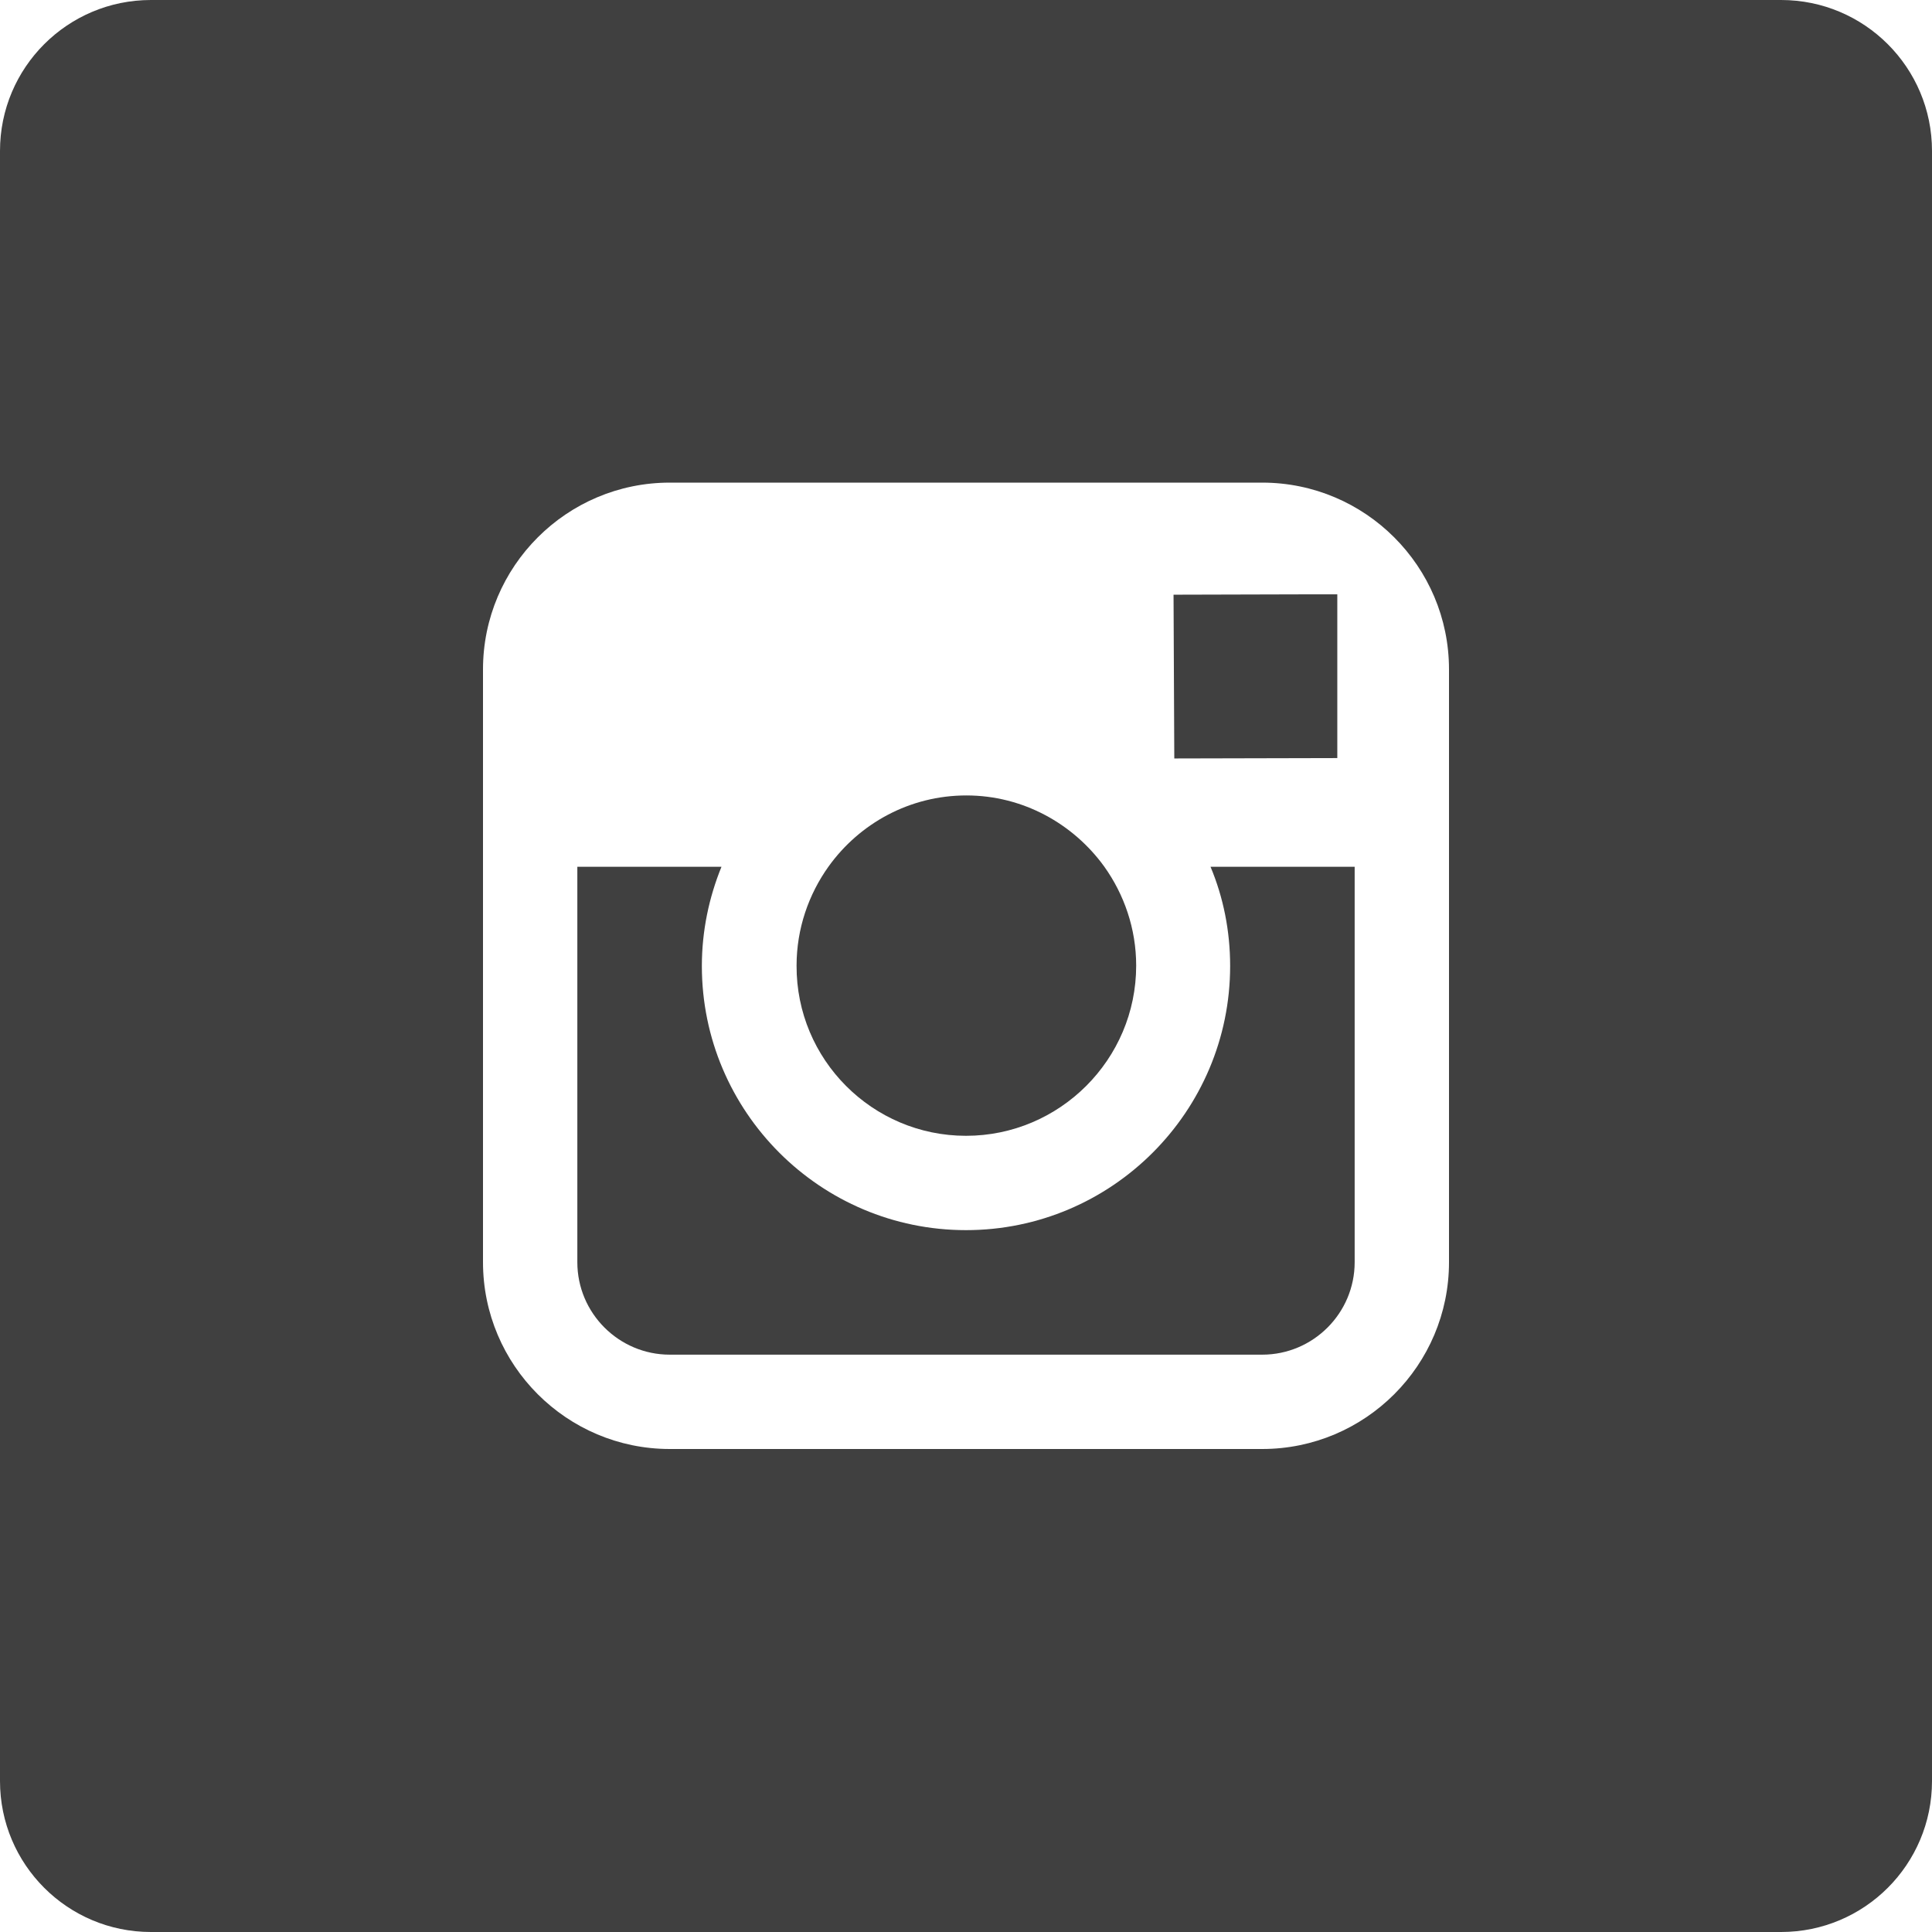
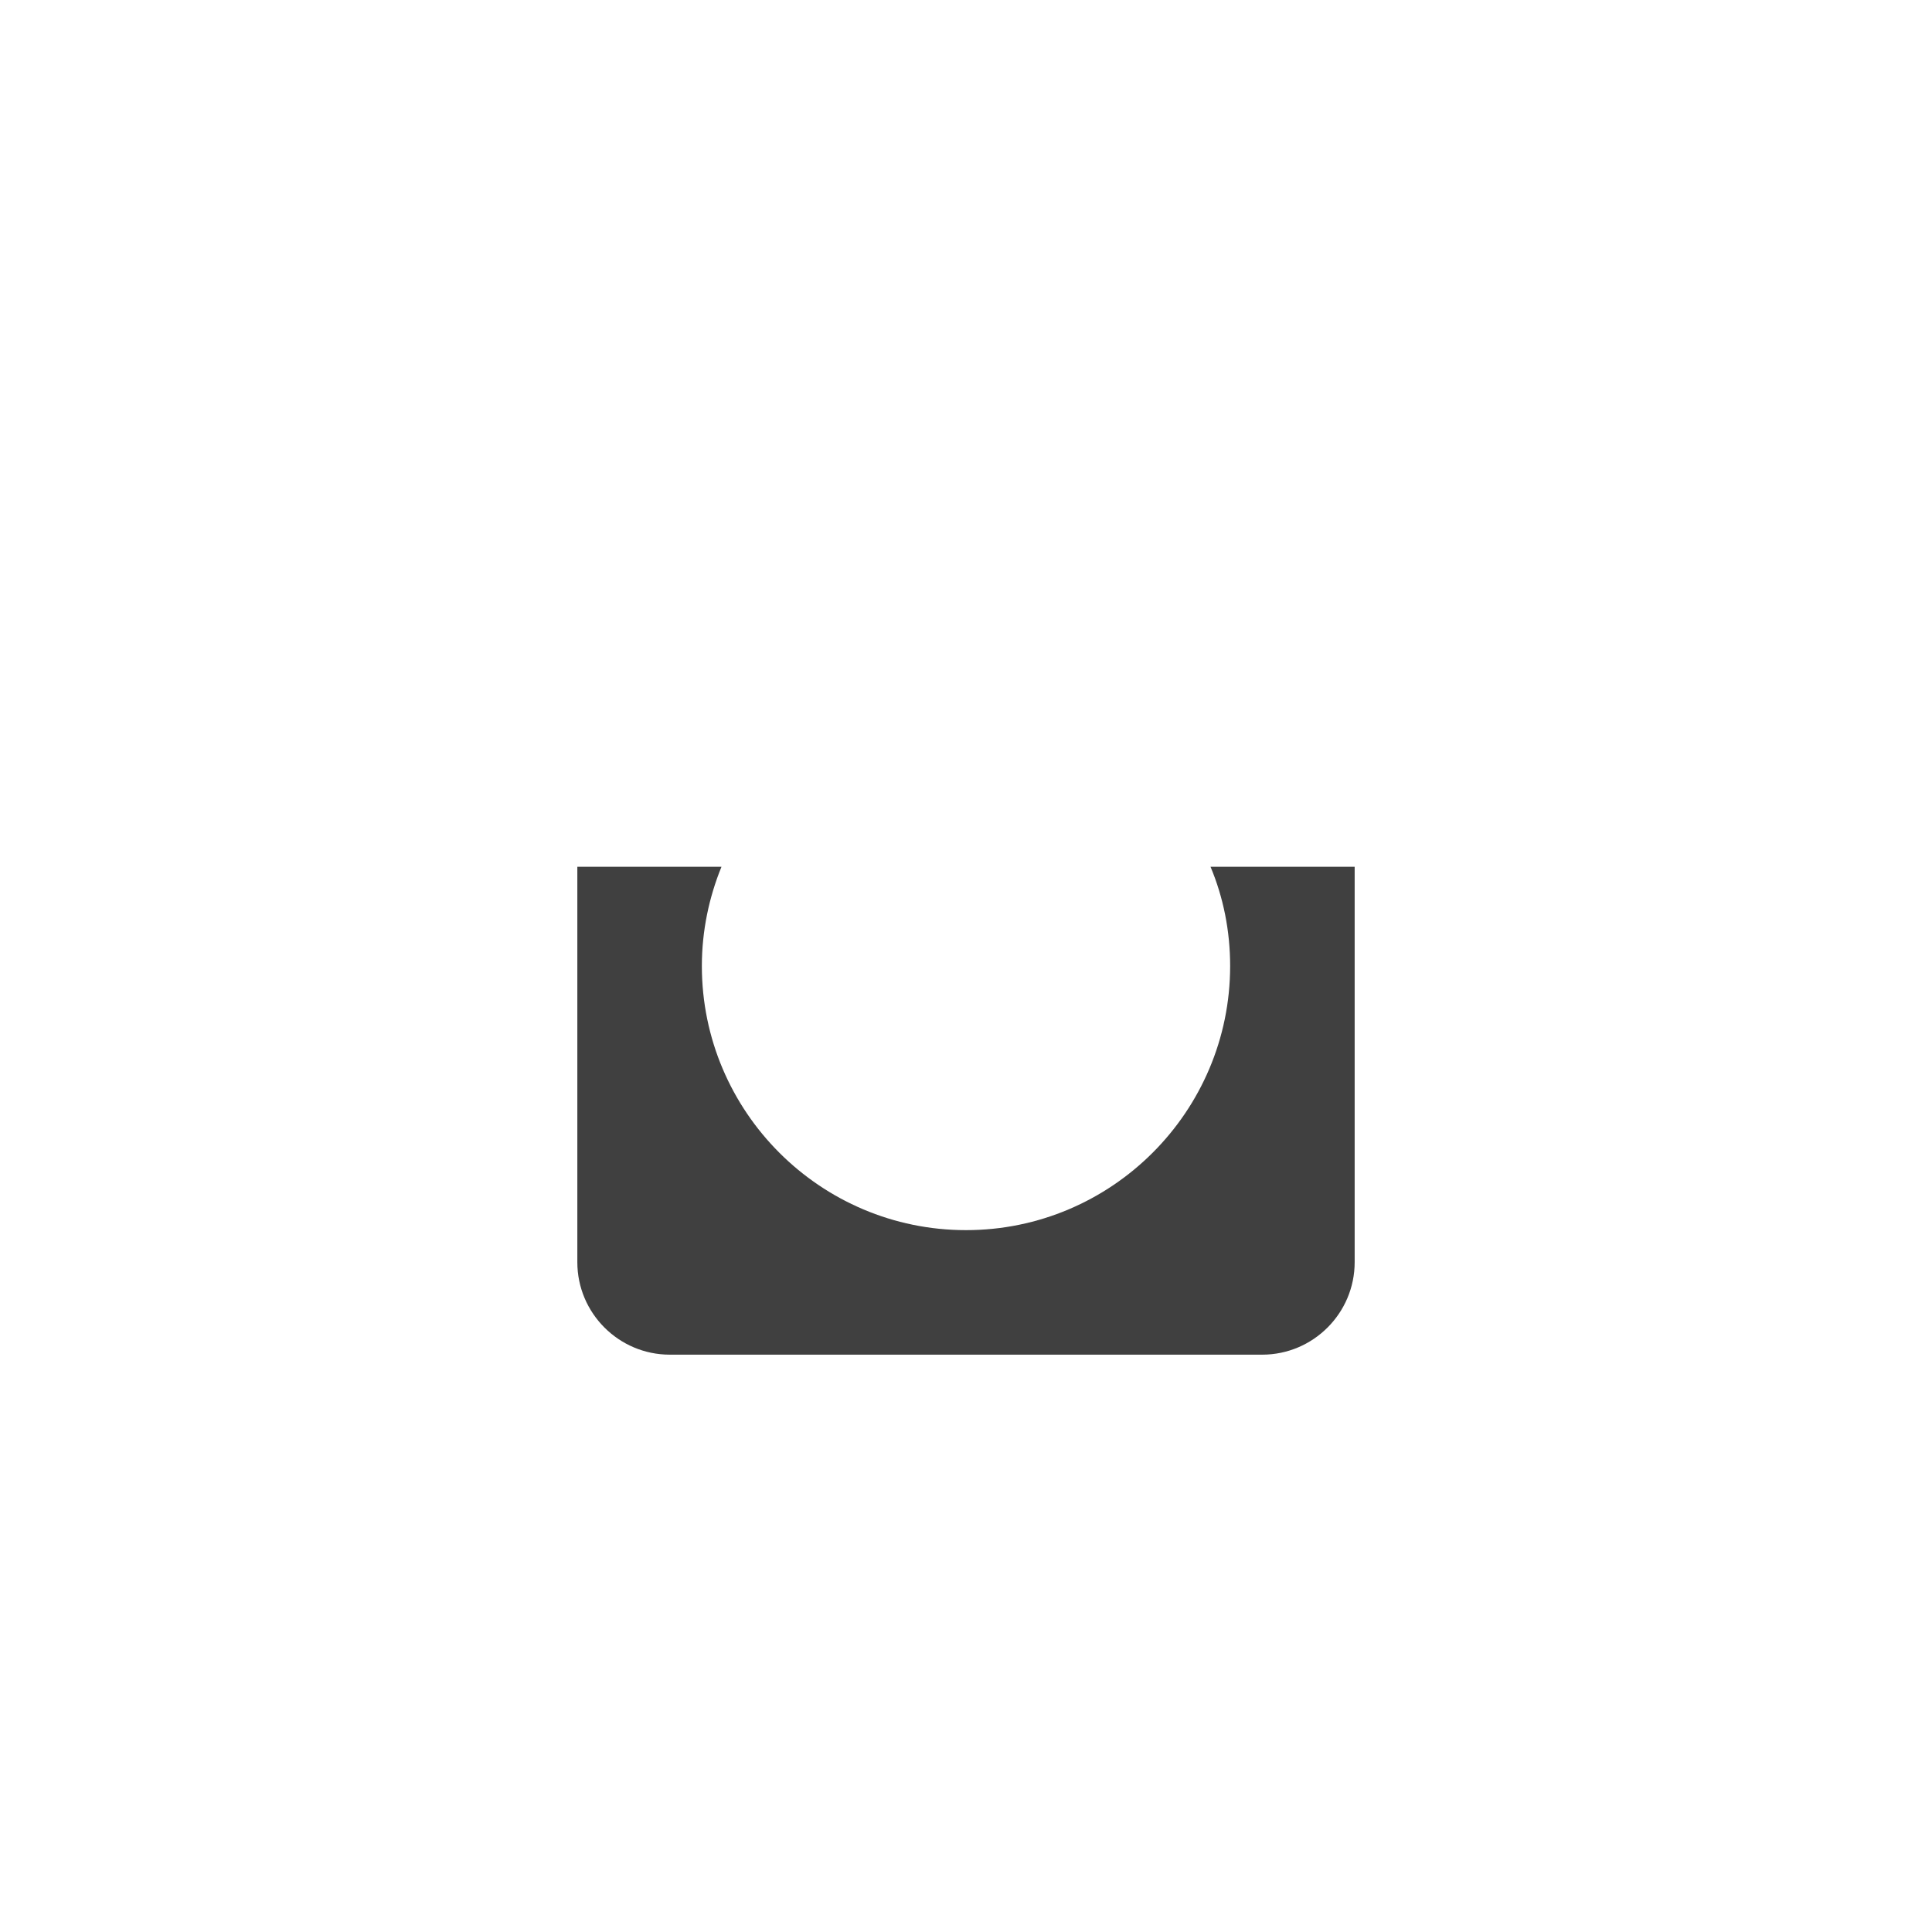
<svg xmlns="http://www.w3.org/2000/svg" width="448" height="448" viewBox="0 0 448 448" fill="none">
  <g clip-path="url(#clip0_11721_2304)">
-     <path d="M224 263.375C245.7 263.375 263.462 245.7 263.462 223.912C263.462 215.337 260.662 207.375 256.025 200.9C248.85 191.012 237.212 184.45 224.087 184.45C210.962 184.45 199.325 190.925 192.15 200.9C187.512 207.375 184.712 215.337 184.712 223.912C184.625 245.7 202.3 263.375 224 263.375Z" fill="#404040" />
-     <path d="M310.1 175.787V142.713V137.812H305.2L272.125 137.9L272.3 175.875L310.1 175.787Z" fill="#404040" />
-     <path d="M413 0H35C15.662 0 0 15.662 0 35V413C0 432.338 15.662 448 35 448H413C432.338 448 448 432.338 448 413V35C448 15.662 432.338 0 413 0ZM336 200.988V292.688C336 316.575 316.575 336 292.688 336H155.312C131.425 336 112 316.575 112 292.688V200.988V155.225C112 131.337 131.425 111.912 155.312 111.912H292.688C316.575 111.912 336 131.337 336 155.225V200.988Z" fill="#404040" />
    <path d="M285.25 224C285.25 257.775 257.775 285.25 224 285.25C190.225 285.25 162.75 257.775 162.75 224C162.75 215.863 164.413 208.075 167.3 200.988H133.875V292.688C133.875 304.5 143.5 314.125 155.312 314.125H292.688C304.5 314.125 314.125 304.5 314.125 292.688V200.988H280.7C283.675 208.075 285.25 215.863 285.25 224Z" fill="#404040" />
  </g>
  <defs>
    <clipPath id="clip0_11721_2304">
      <rect width="448" height="448" fill="white" />
    </clipPath>
  </defs>
</svg>